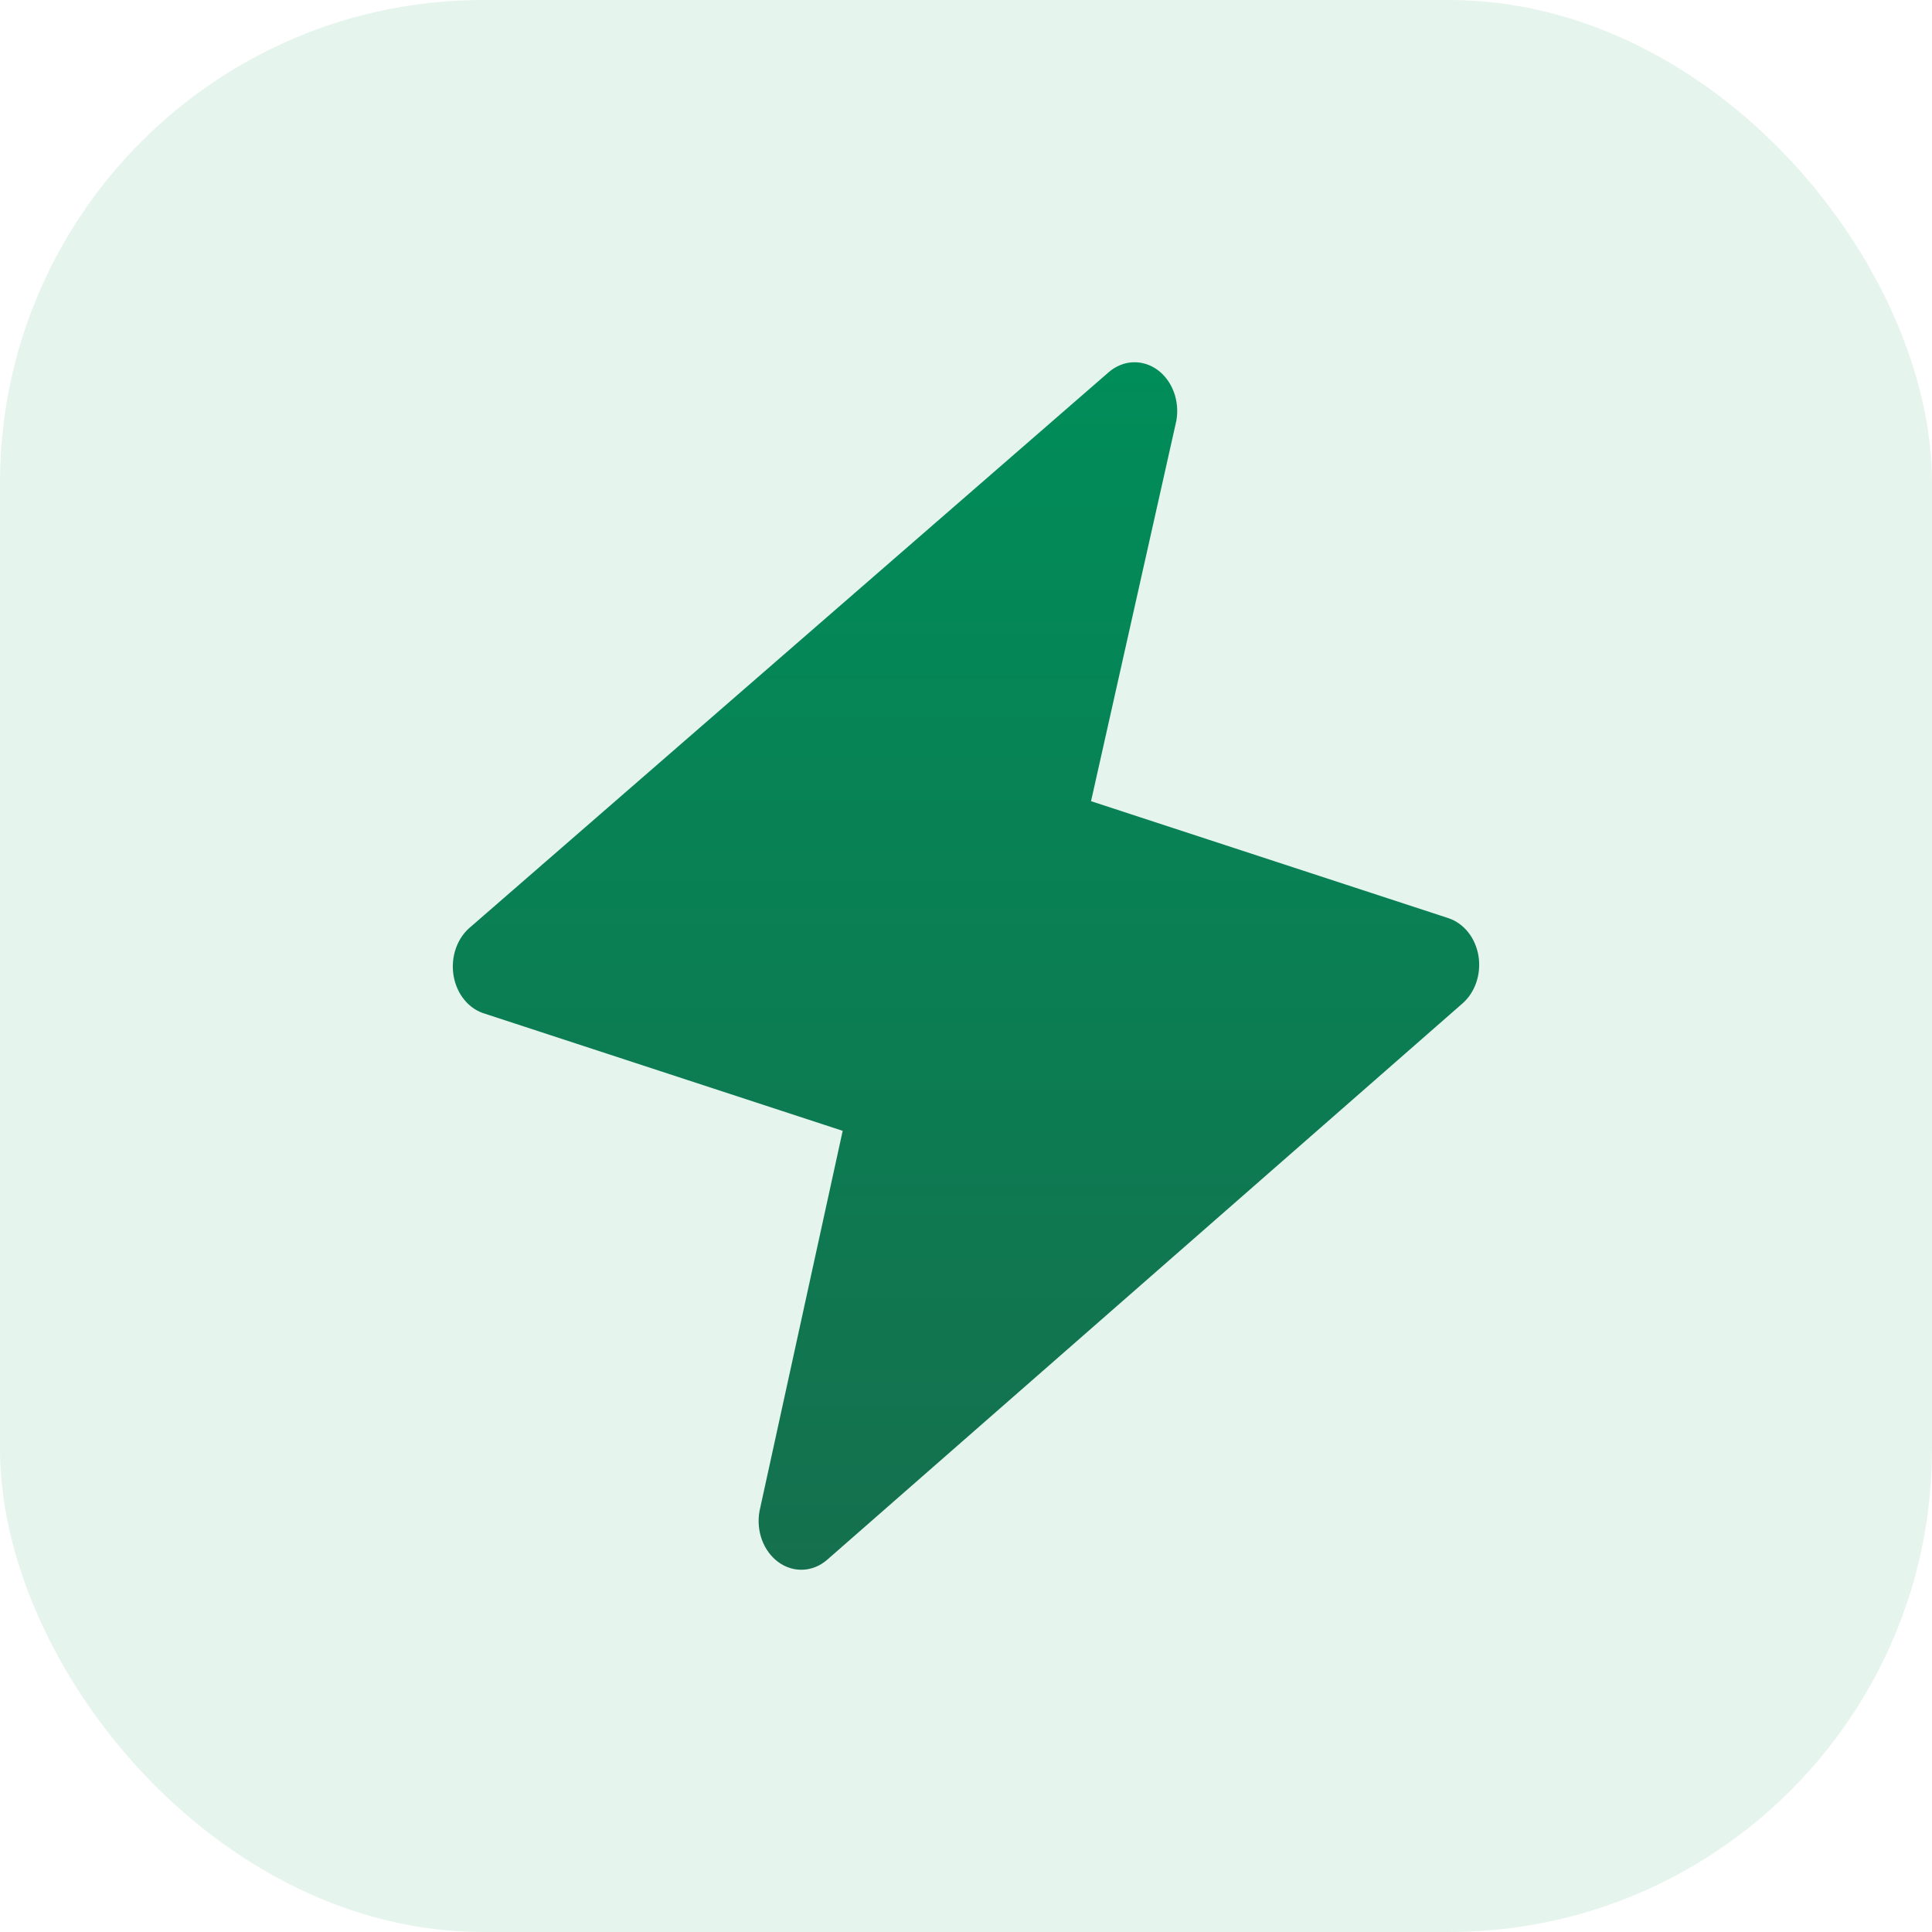
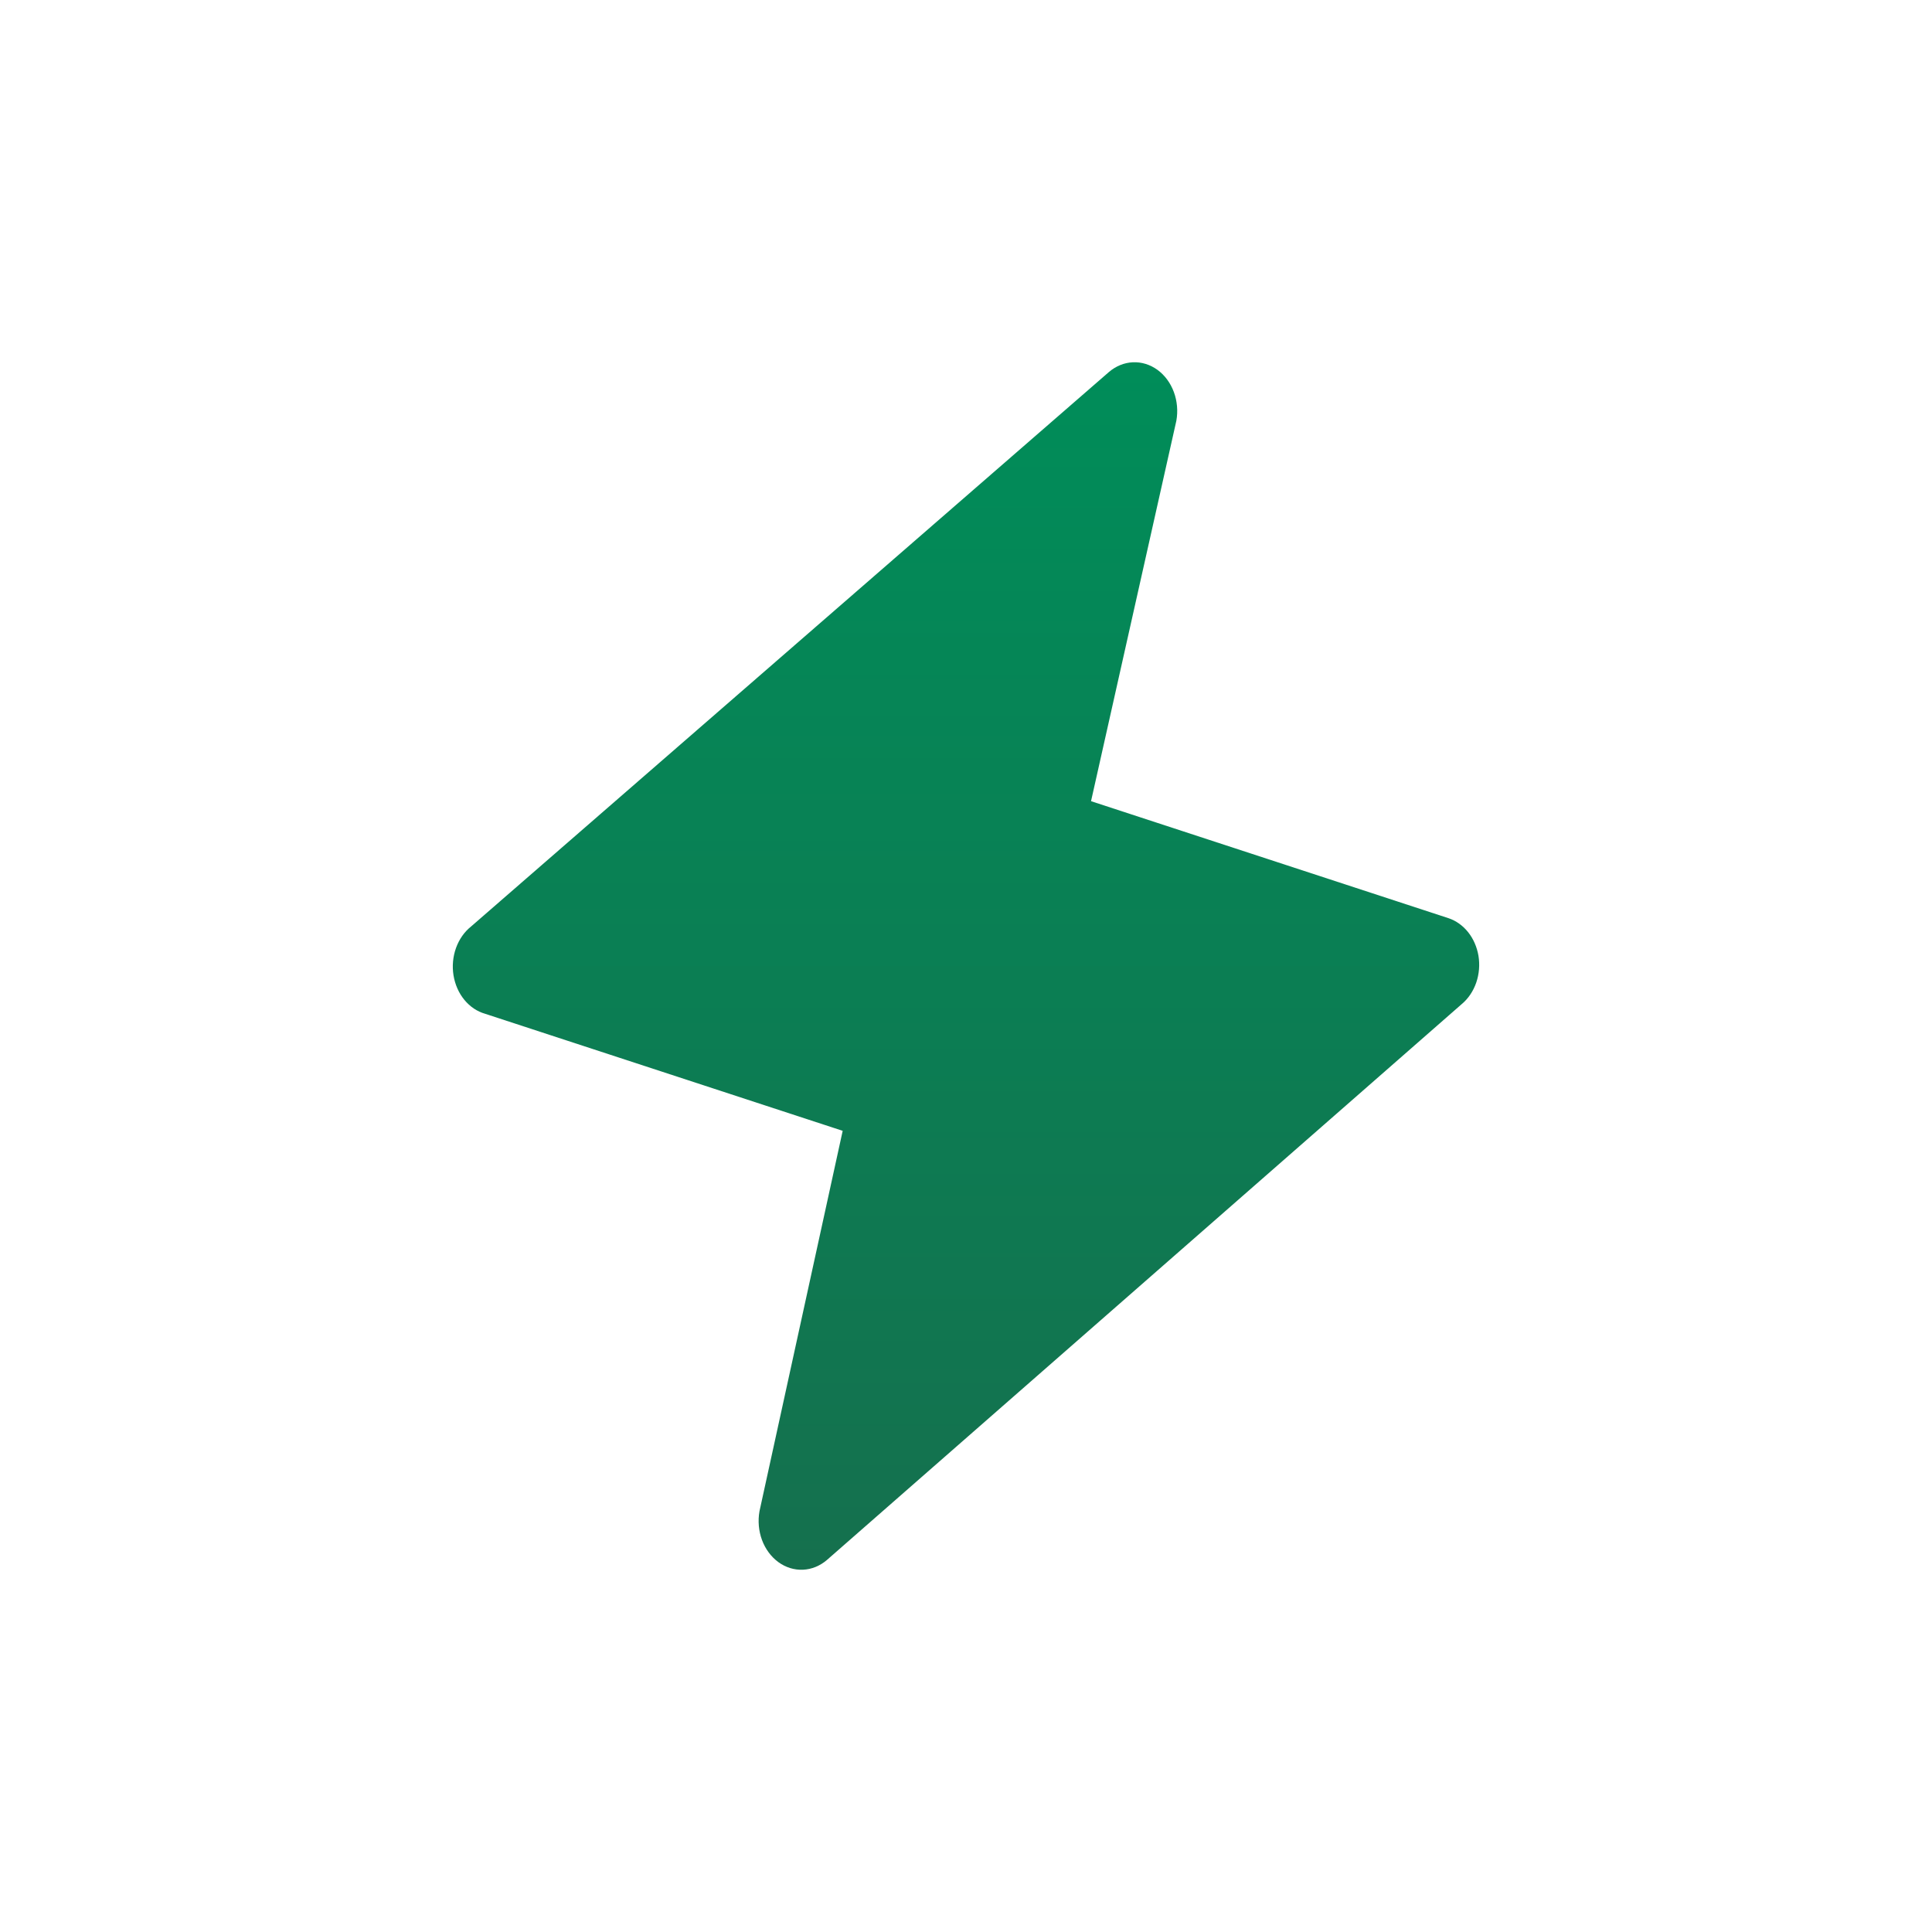
<svg xmlns="http://www.w3.org/2000/svg" width="64" height="64" viewBox="0 0 64 64" fill="none">
-   <rect width="64" height="64" rx="16" fill="#008D59" fill-opacity="0.1" />
  <path d="M48.976 31.661C48.926 31.37 48.808 31.099 48.634 30.88C48.459 30.661 48.235 30.5 47.986 30.417L36.142 26.54L38.968 13.939C39.026 13.618 38.996 13.284 38.884 12.983C38.772 12.681 38.582 12.426 38.34 12.25C38.097 12.075 37.814 11.988 37.527 12.001C37.241 12.014 36.965 12.127 36.735 12.323L15.604 30.692C15.382 30.869 15.209 31.116 15.106 31.403C15.003 31.689 14.974 32.004 15.023 32.309C15.073 32.614 15.197 32.896 15.383 33.122C15.569 33.348 15.807 33.508 16.071 33.583L27.915 37.46L25.159 50.061C25.102 50.382 25.131 50.716 25.243 51.017C25.356 51.319 25.546 51.574 25.788 51.75C26.03 51.925 26.314 52.012 26.6 51.999C26.887 51.986 27.163 51.873 27.392 51.677L48.424 33.26C48.639 33.08 48.804 32.834 48.902 32.551C48.999 32.268 49.025 31.96 48.976 31.661Z" fill="url(#paint0_linear_222_65758)" />
  <defs>
    <linearGradient id="paint0_linear_222_65758" x1="32" y1="12" x2="32" y2="52" gradientUnits="userSpaceOnUse">
      <stop stop-color="#008D59" />
      <stop offset="1" stop-color="#15704E" />
    </linearGradient>
  </defs>
</svg>